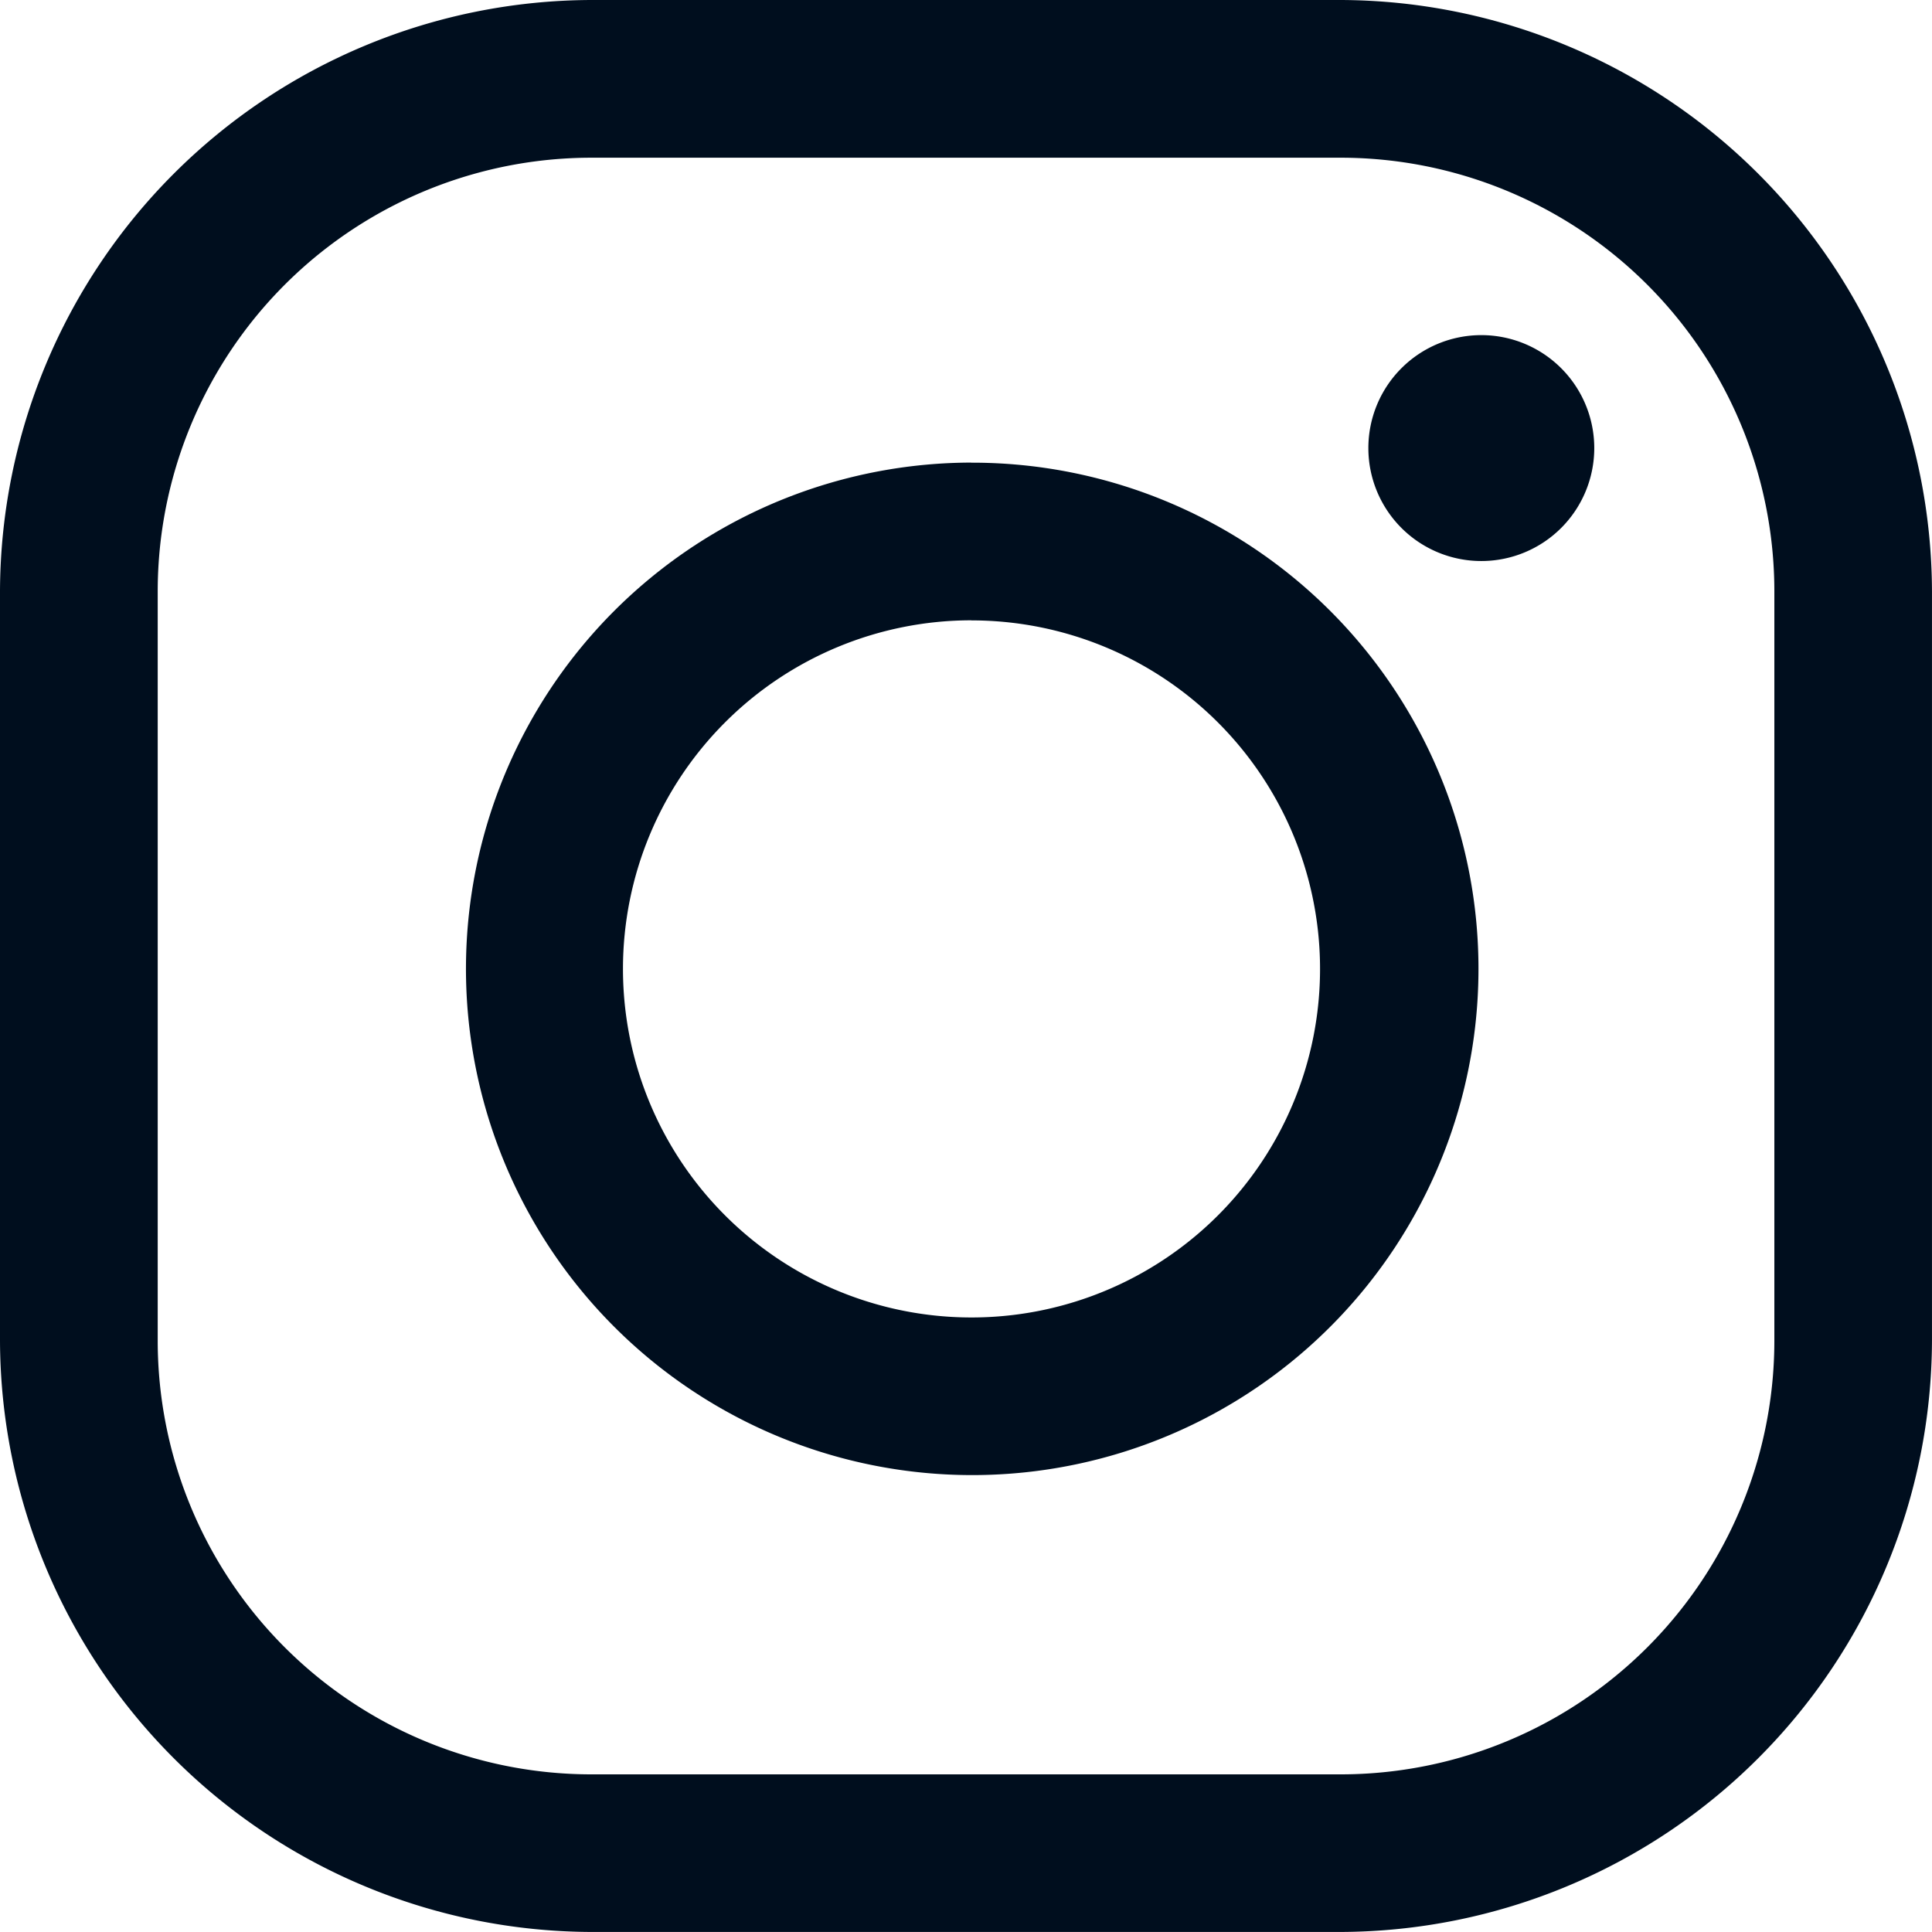
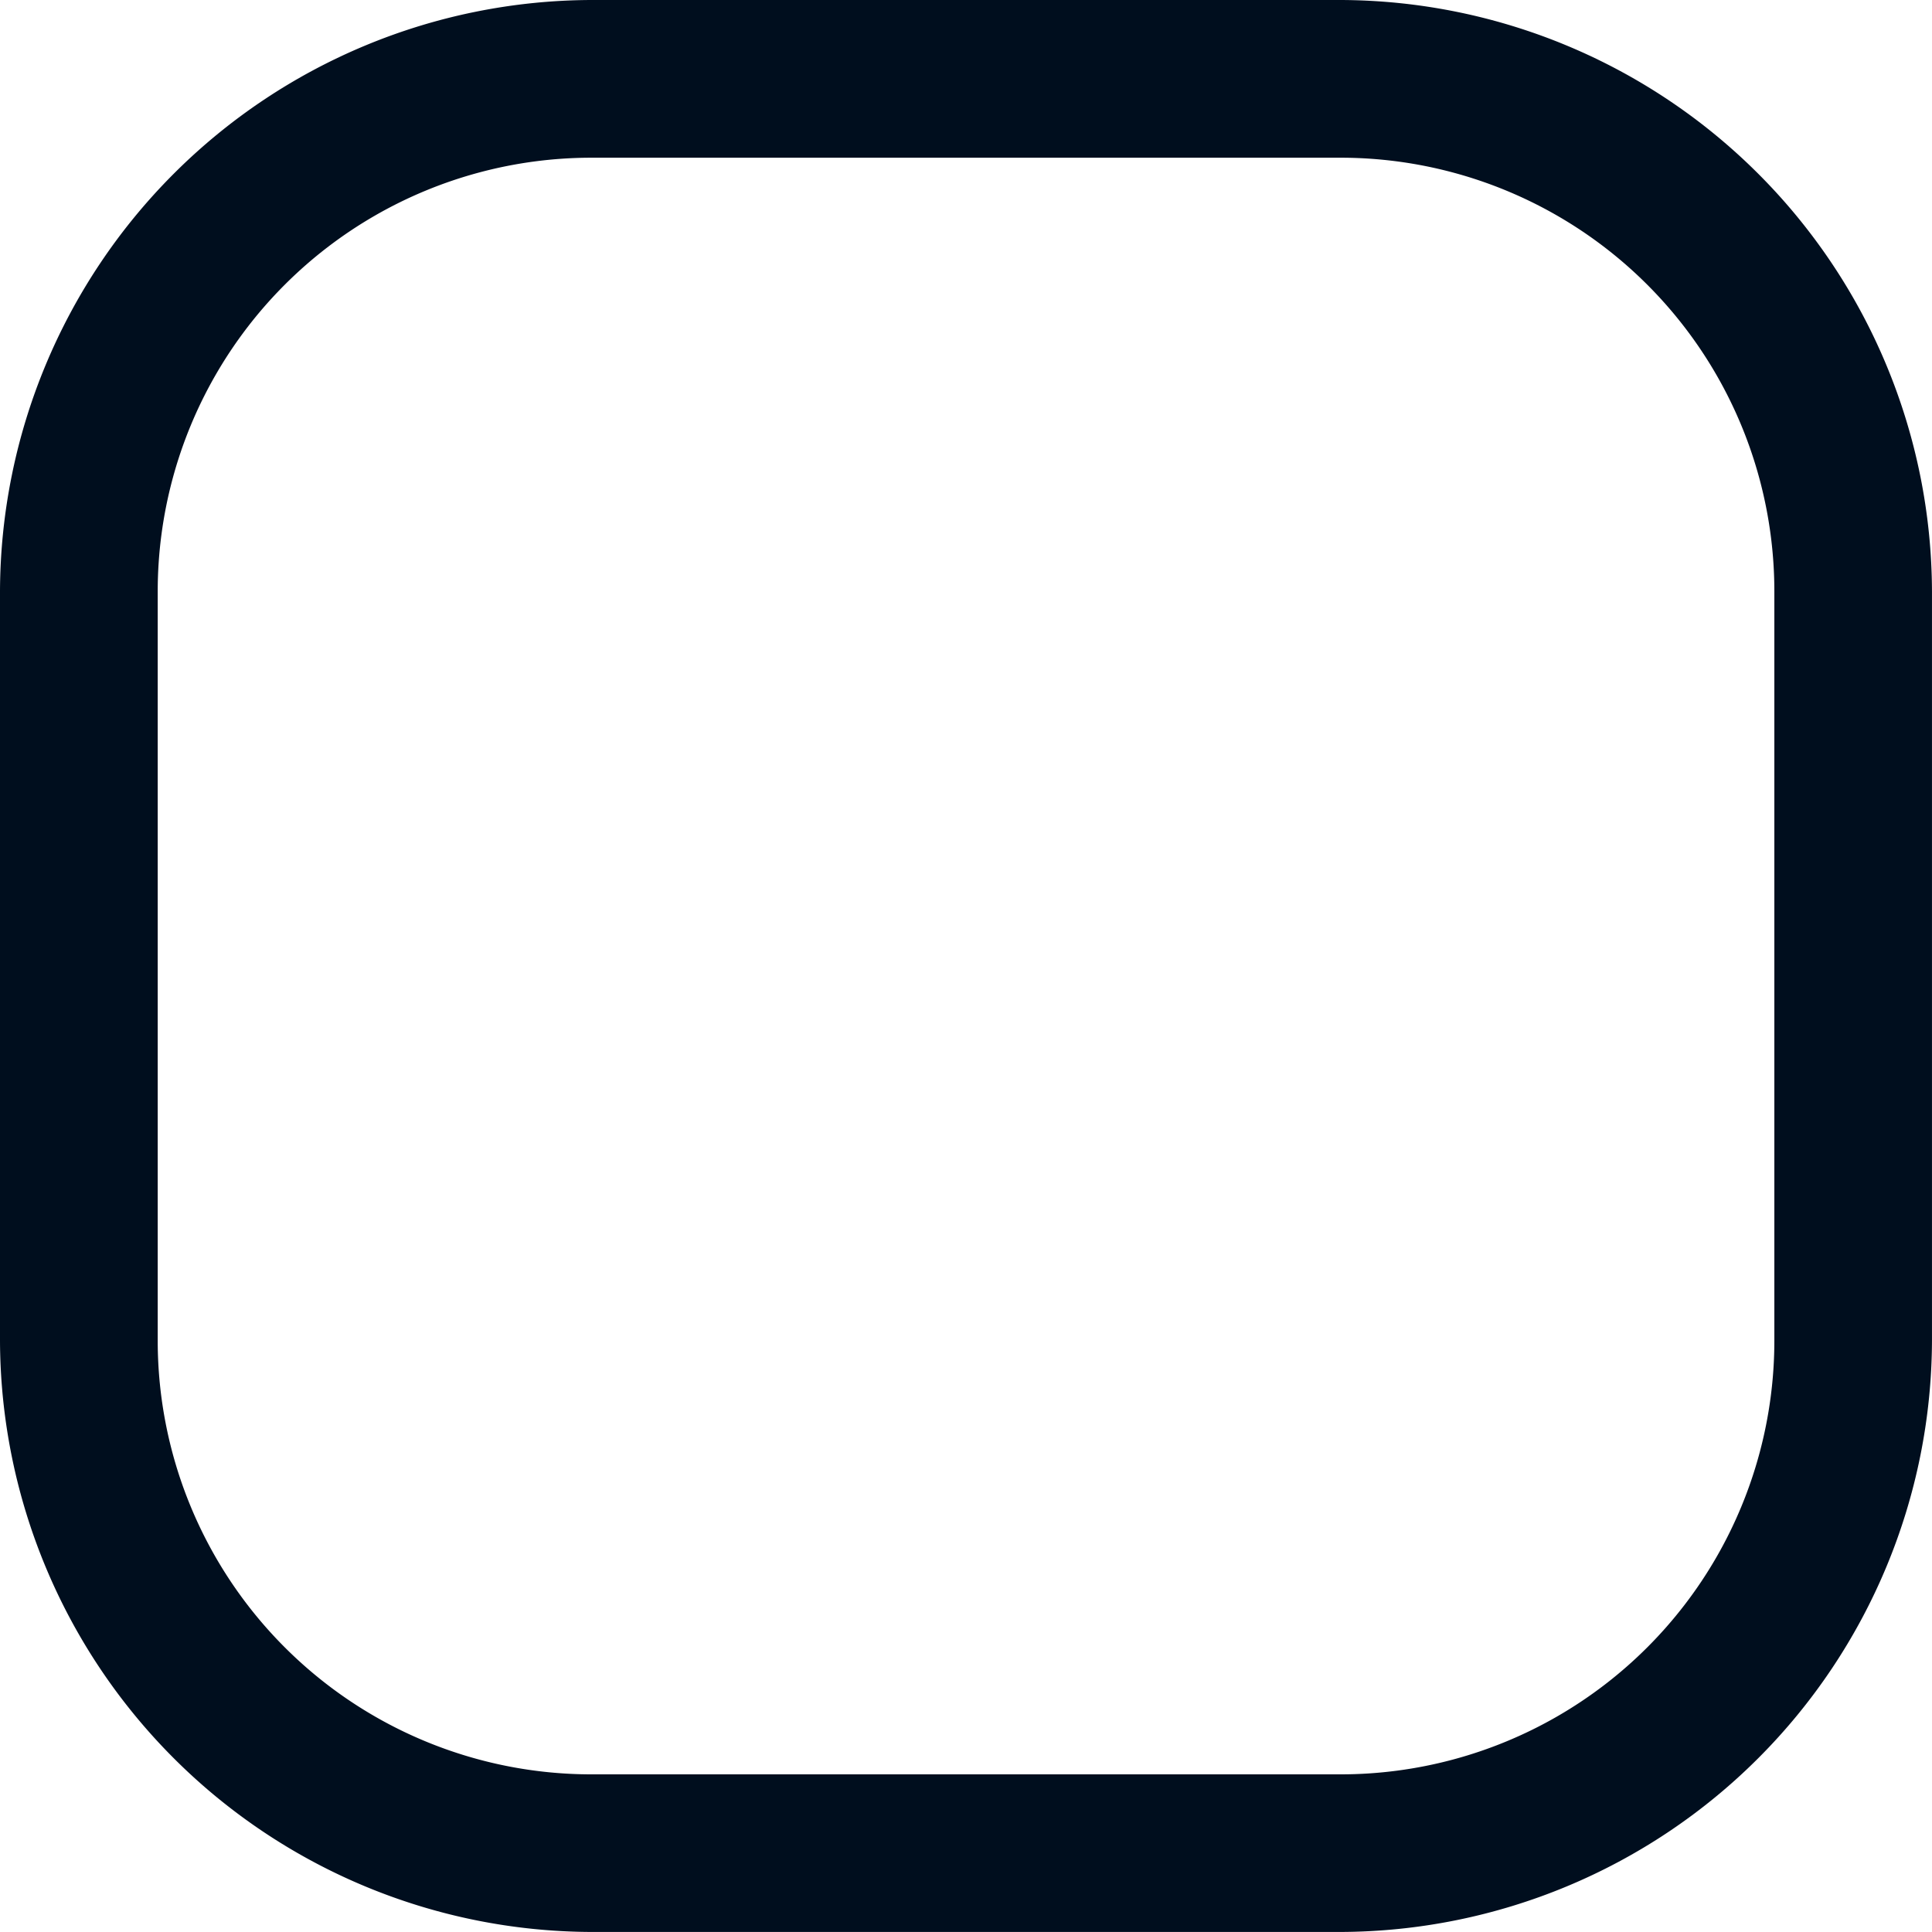
<svg xmlns="http://www.w3.org/2000/svg" id="Group_207" data-name="Group 207" width="86.019" height="86.017" viewBox="0 0 86.019 86.017">
  <path id="Path_13" data-name="Path 13" d="M74.686,22.022A19.31,19.31,0,0,1,94,41.332V74.685A19.31,19.31,0,0,1,74.686,94H41.332a19.31,19.31,0,0,1-19.31-19.31V41.332a19.31,19.31,0,0,1,19.31-19.31H74.686m0-7.022H41.332A26.411,26.411,0,0,0,15,41.332V74.685a26.411,26.411,0,0,0,26.332,26.332H74.686a26.411,26.411,0,0,0,26.332-26.332V41.332A26.411,26.411,0,0,0,74.686,15Z" transform="translate(-15 -15)" fill="#000e1e" />
-   <path id="Path_14" data-name="Path 14" d="M89.439,32a5.029,5.029,0,1,0,5.029,5.029A5.029,5.029,0,0,0,89.439,32Z" transform="translate(-23.486 -17.079)" fill="#000e1e" />
-   <path id="Path_15" data-name="Path 15" d="M61.136,45.492A15.518,15.518,0,1,1,45.627,61a15.518,15.518,0,0,1,15.51-15.512m0-7.022A22.54,22.54,0,1,0,77.1,45.053,22.54,22.54,0,0,0,61.136,38.47Z" transform="translate(-17.89 -17.87)" fill="#000e1e" />
+   <path id="Path_14" data-name="Path 14" d="M89.439,32A5.029,5.029,0,0,0,89.439,32Z" transform="translate(-23.486 -17.079)" fill="#000e1e" />
</svg>